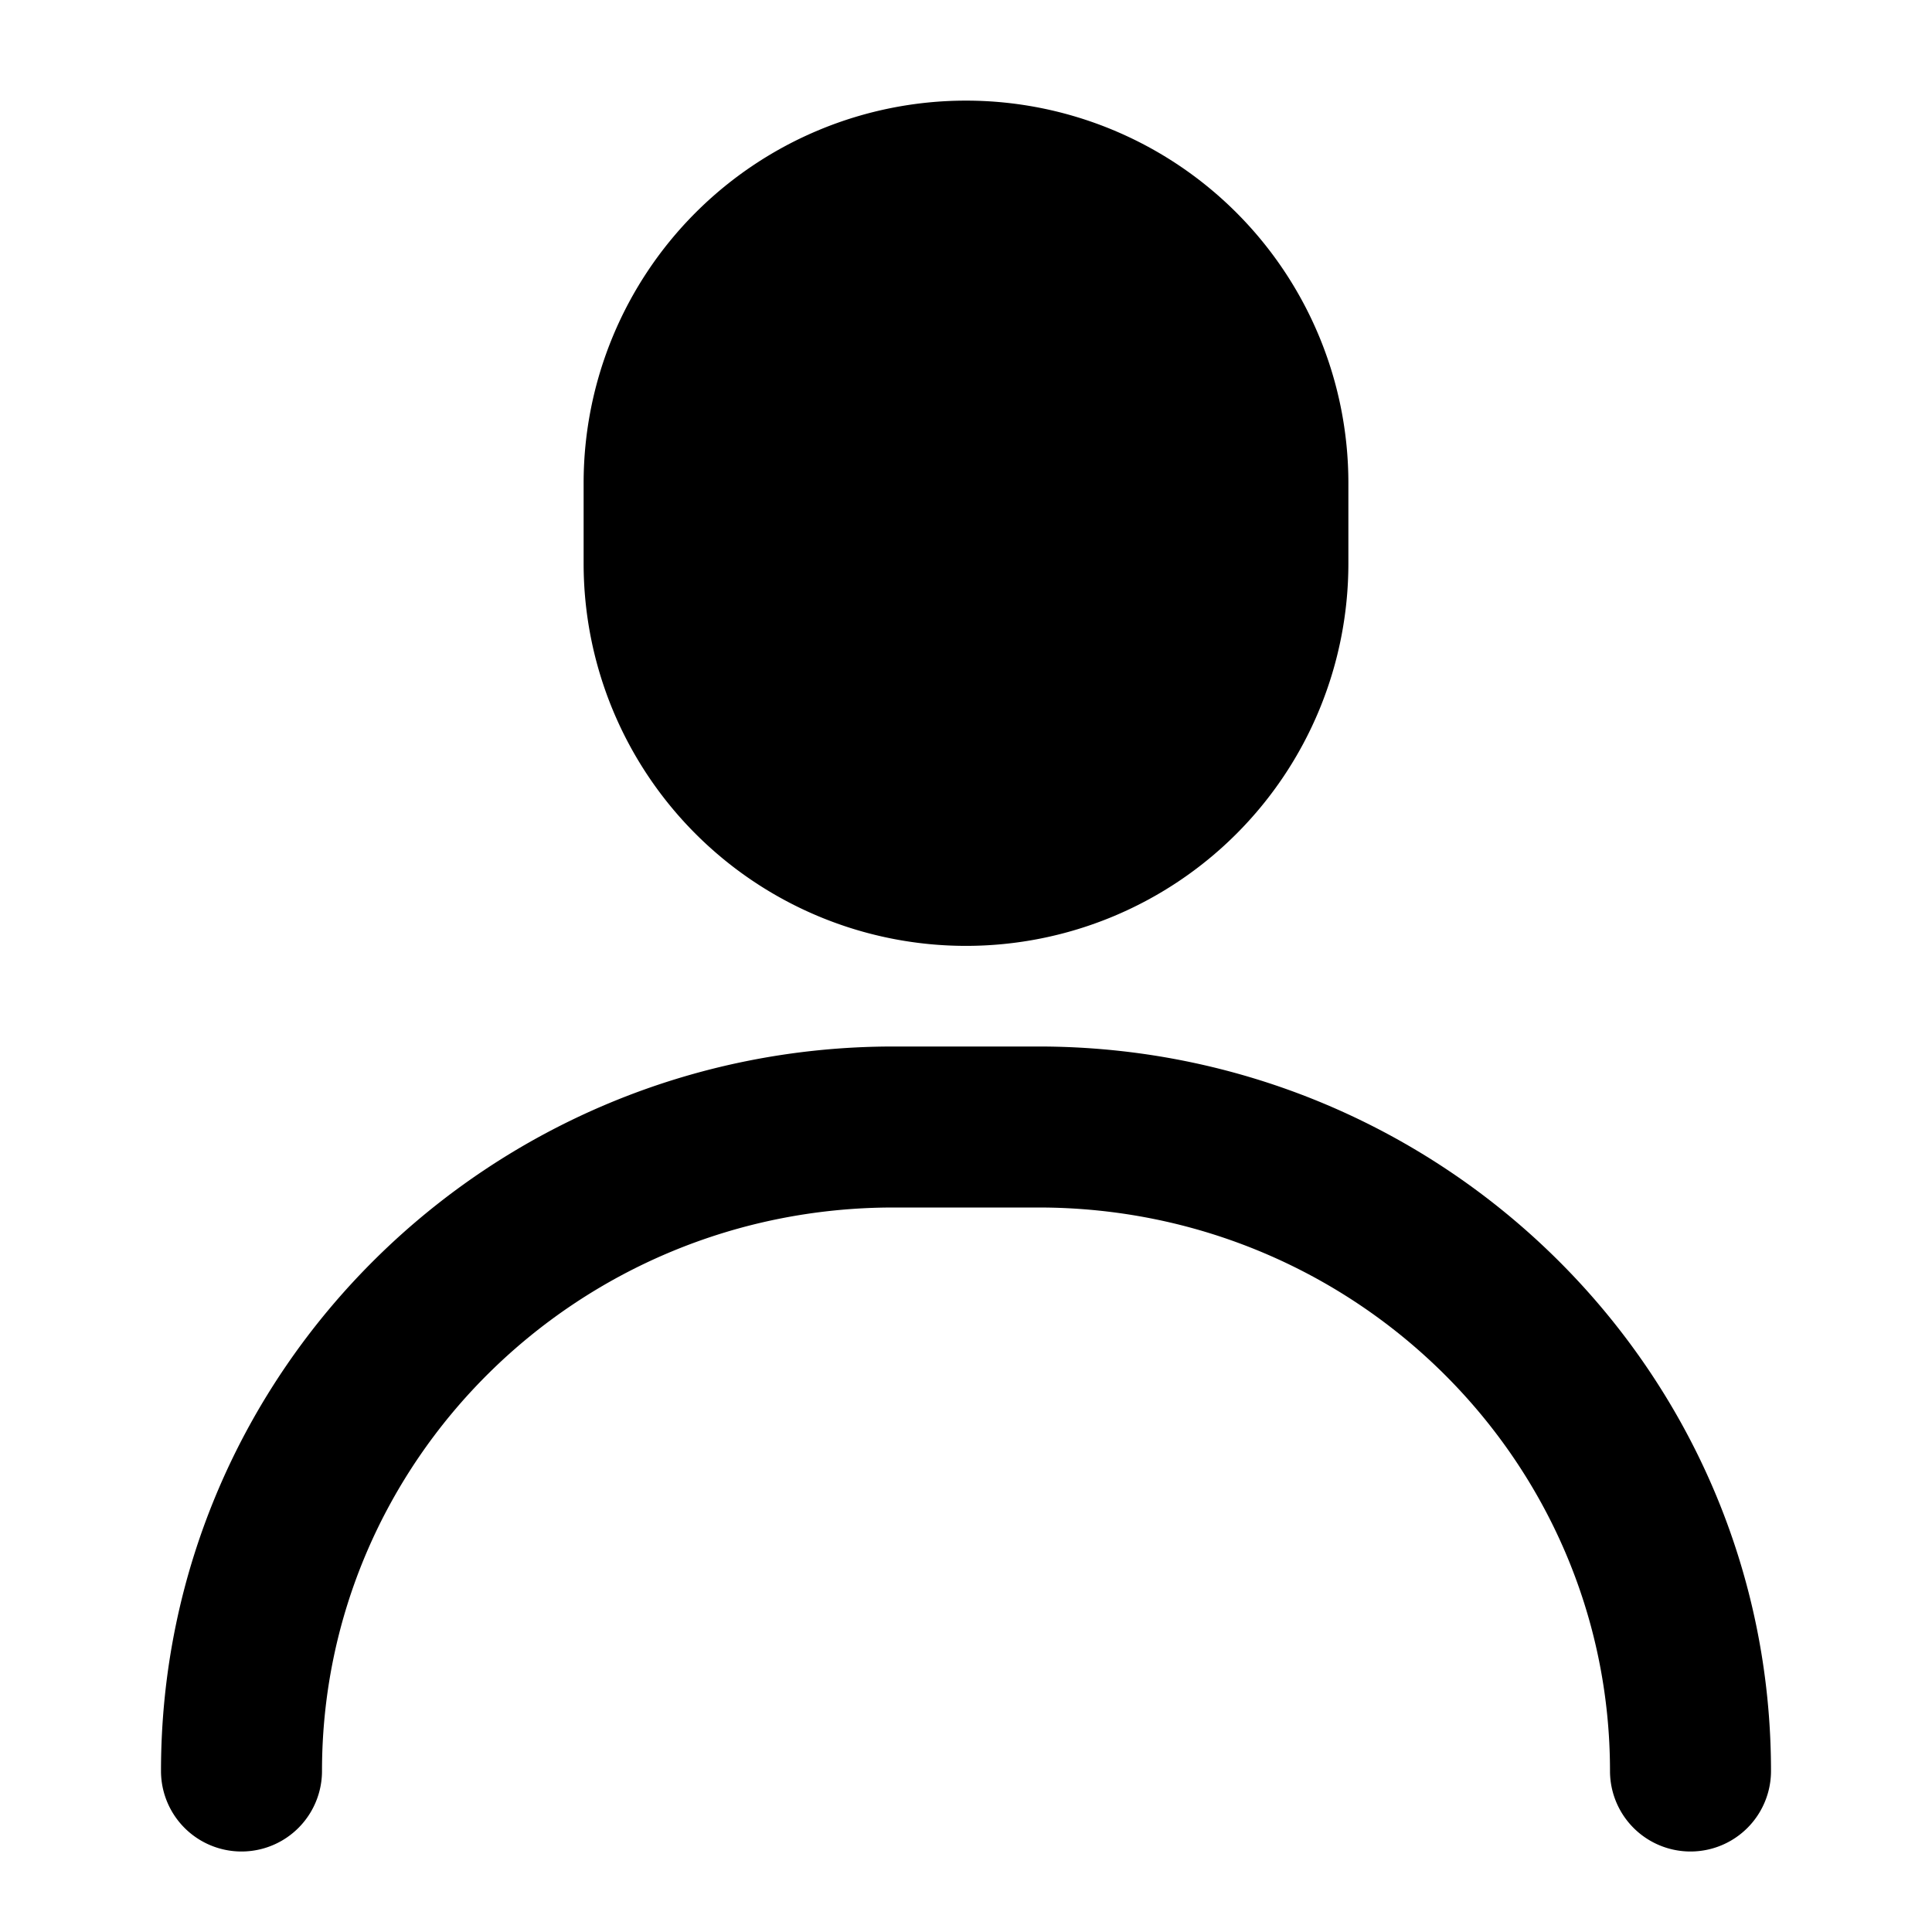
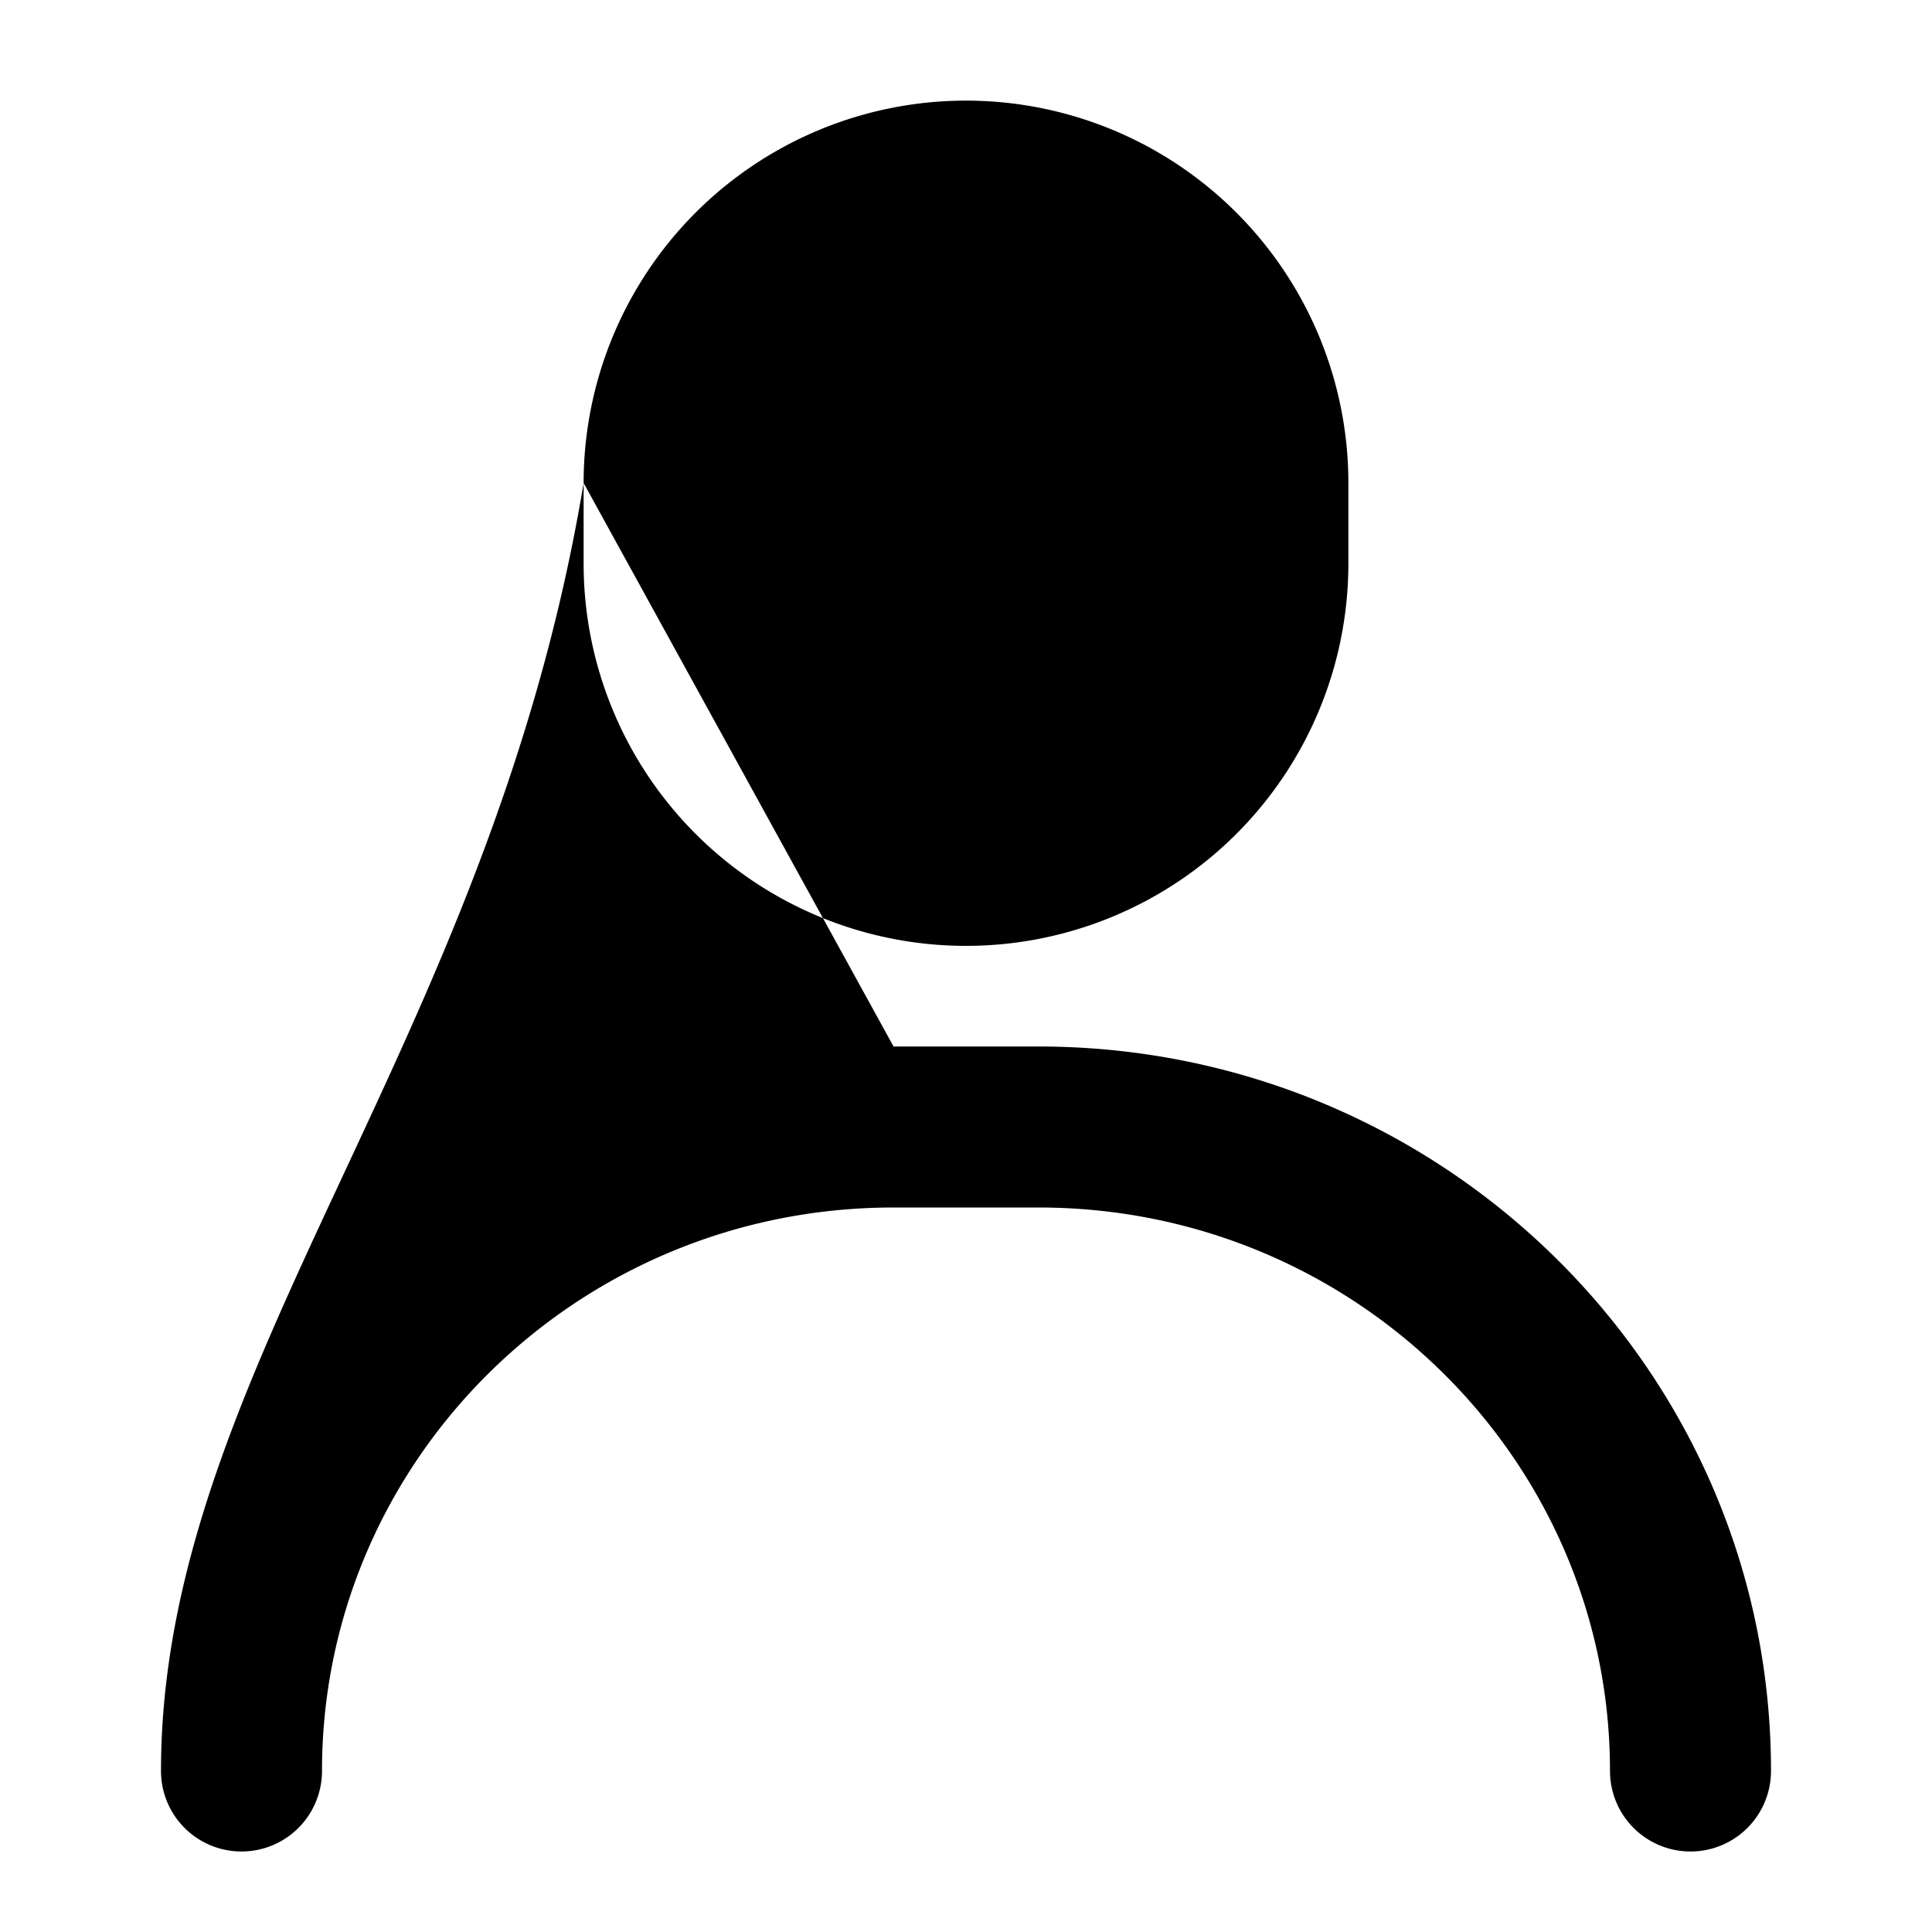
<svg xmlns="http://www.w3.org/2000/svg" width="800px" height="800px" viewBox="0 0 24 24" fill="none">
-   <path d="M7.25 6a4.75 4.75 0 0 1 9.5 0v1a4.75 4.75 0 1 1-9.5 0V6ZM11.1 13C6.086 13 2 17.018 2 22a1 1 0 1 0 2 0c0-3.854 3.167-7 7.1-7h1.8c3.933 0 7.1 3.146 7.1 7a1 1 0 1 0 2 0c0-4.982-4.086-9-9.1-9h-1.8Z" fill="#000000" />
+   <path d="M7.25 6a4.75 4.75 0 0 1 9.5 0v1a4.75 4.75 0 1 1-9.5 0V6ZC6.086 13 2 17.018 2 22a1 1 0 1 0 2 0c0-3.854 3.167-7 7.1-7h1.8c3.933 0 7.1 3.146 7.1 7a1 1 0 1 0 2 0c0-4.982-4.086-9-9.1-9h-1.8Z" fill="#000000" />
</svg>